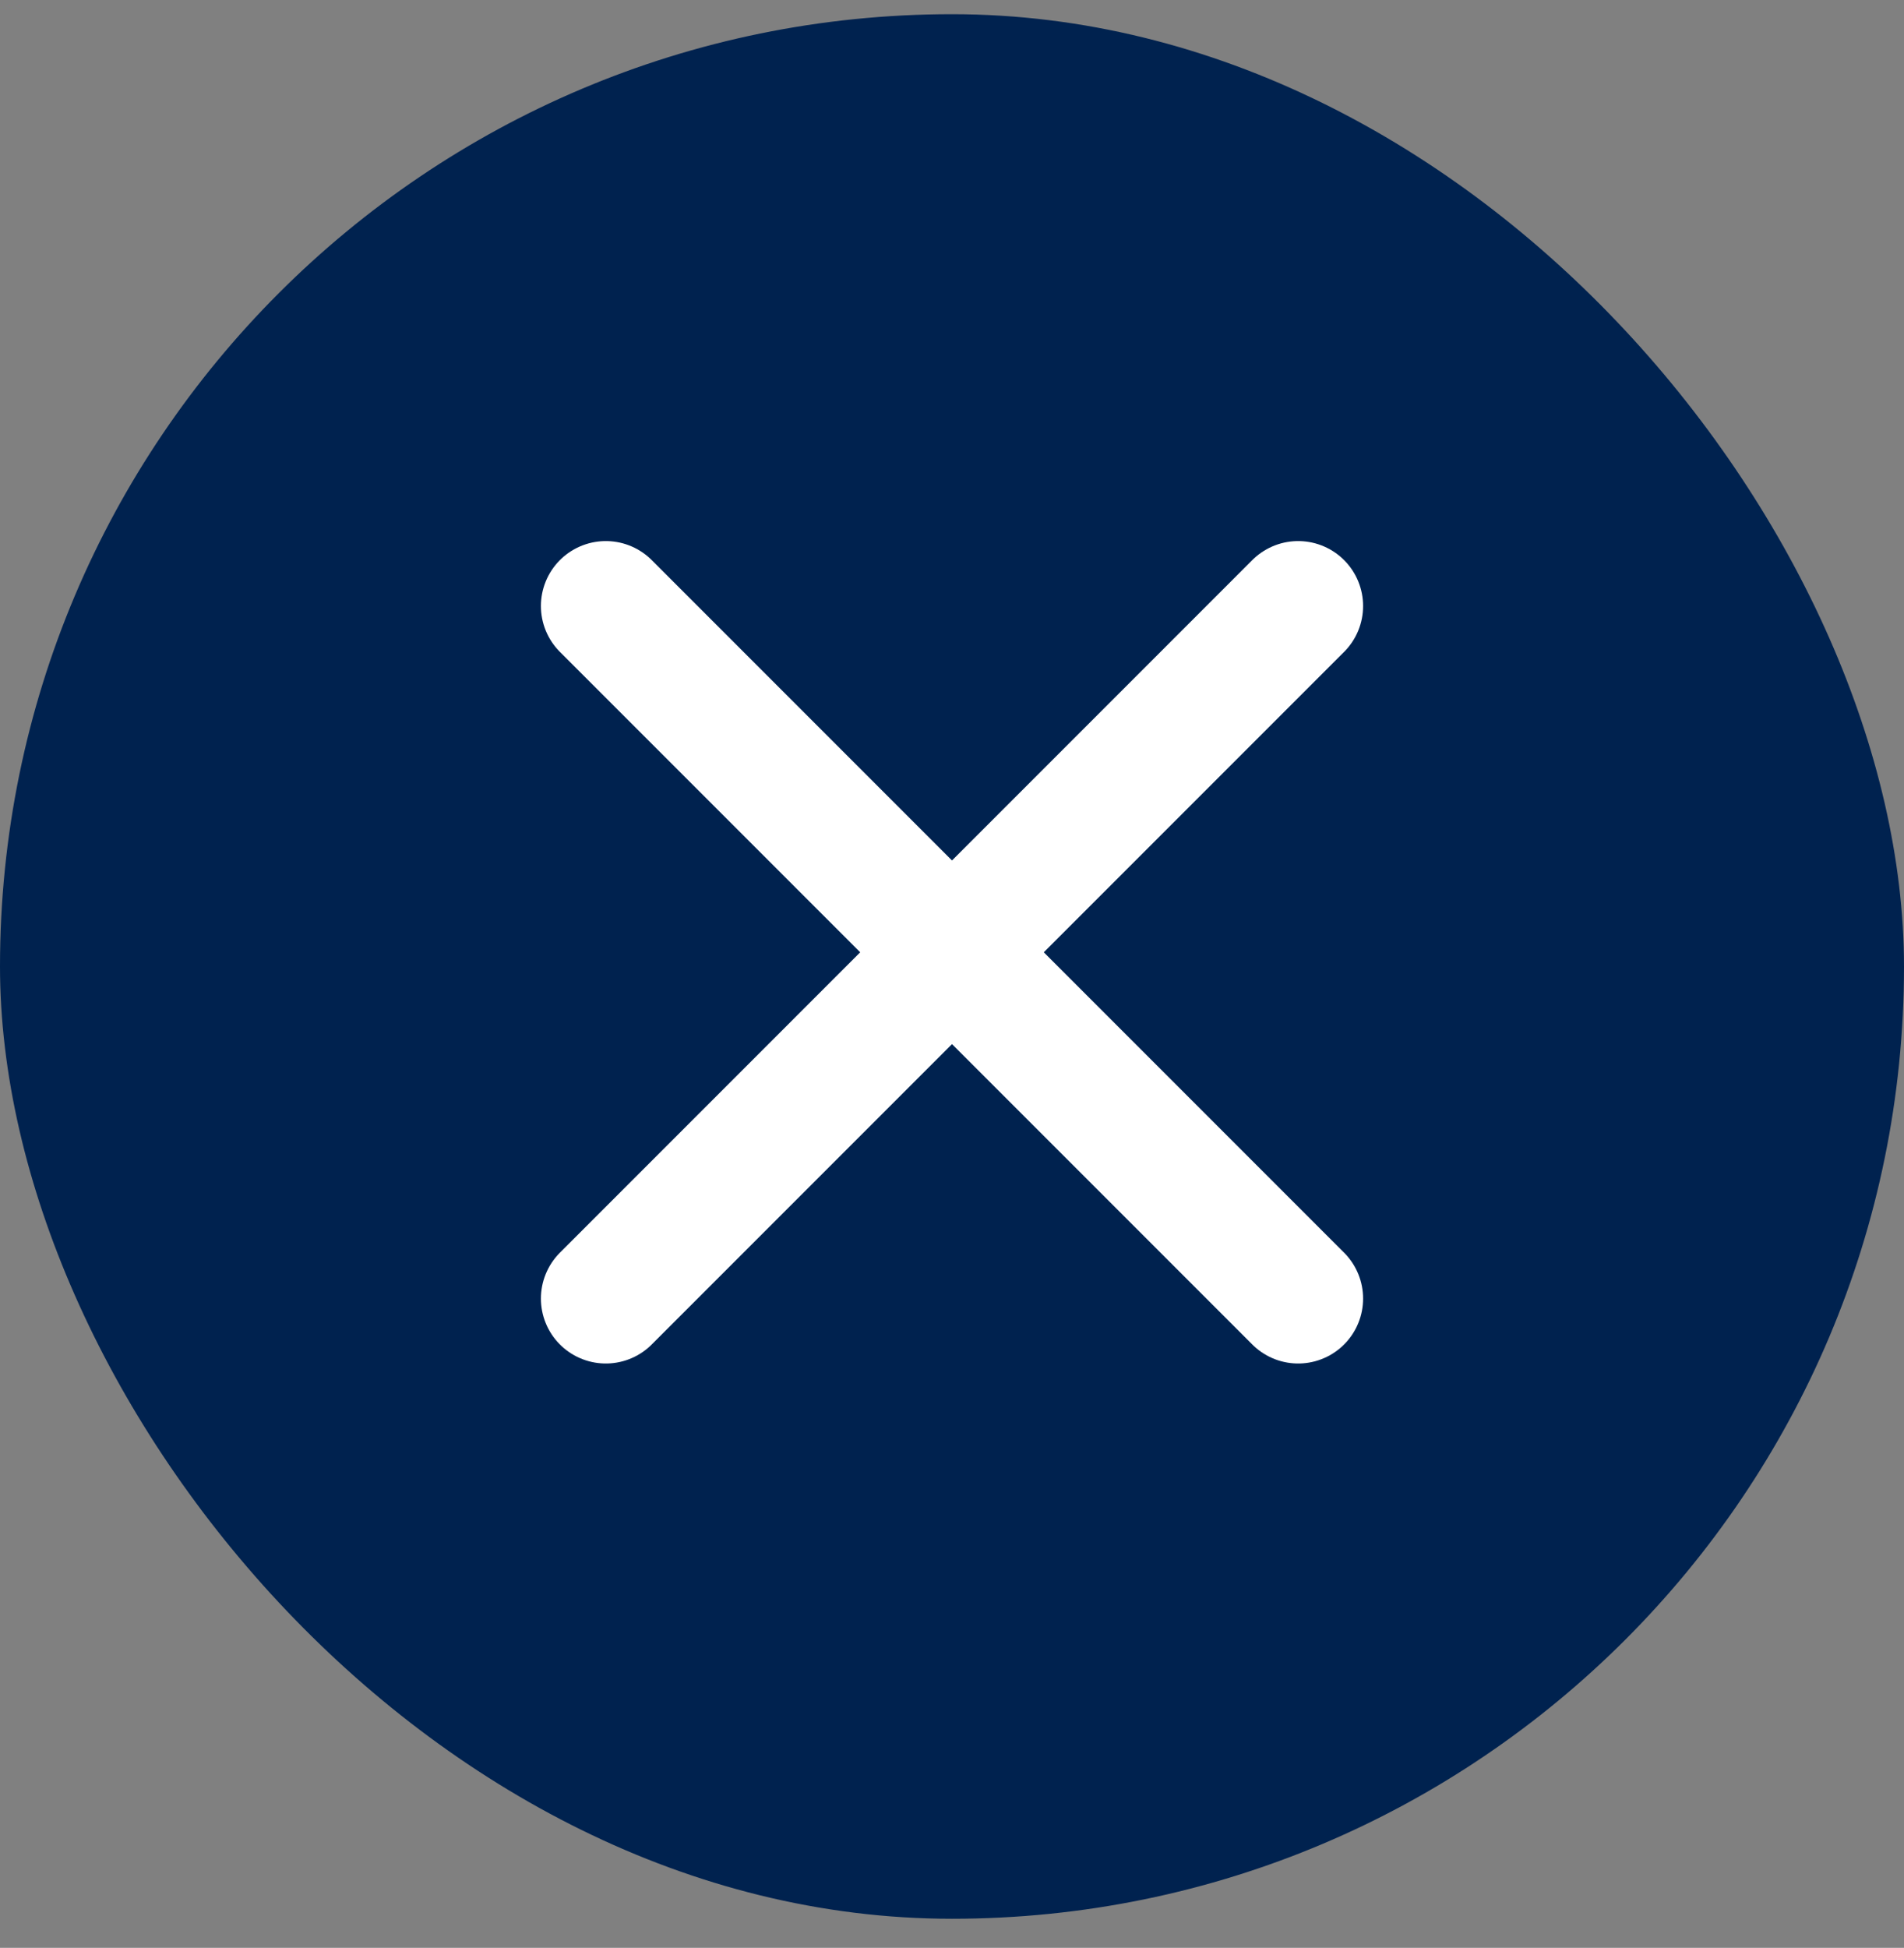
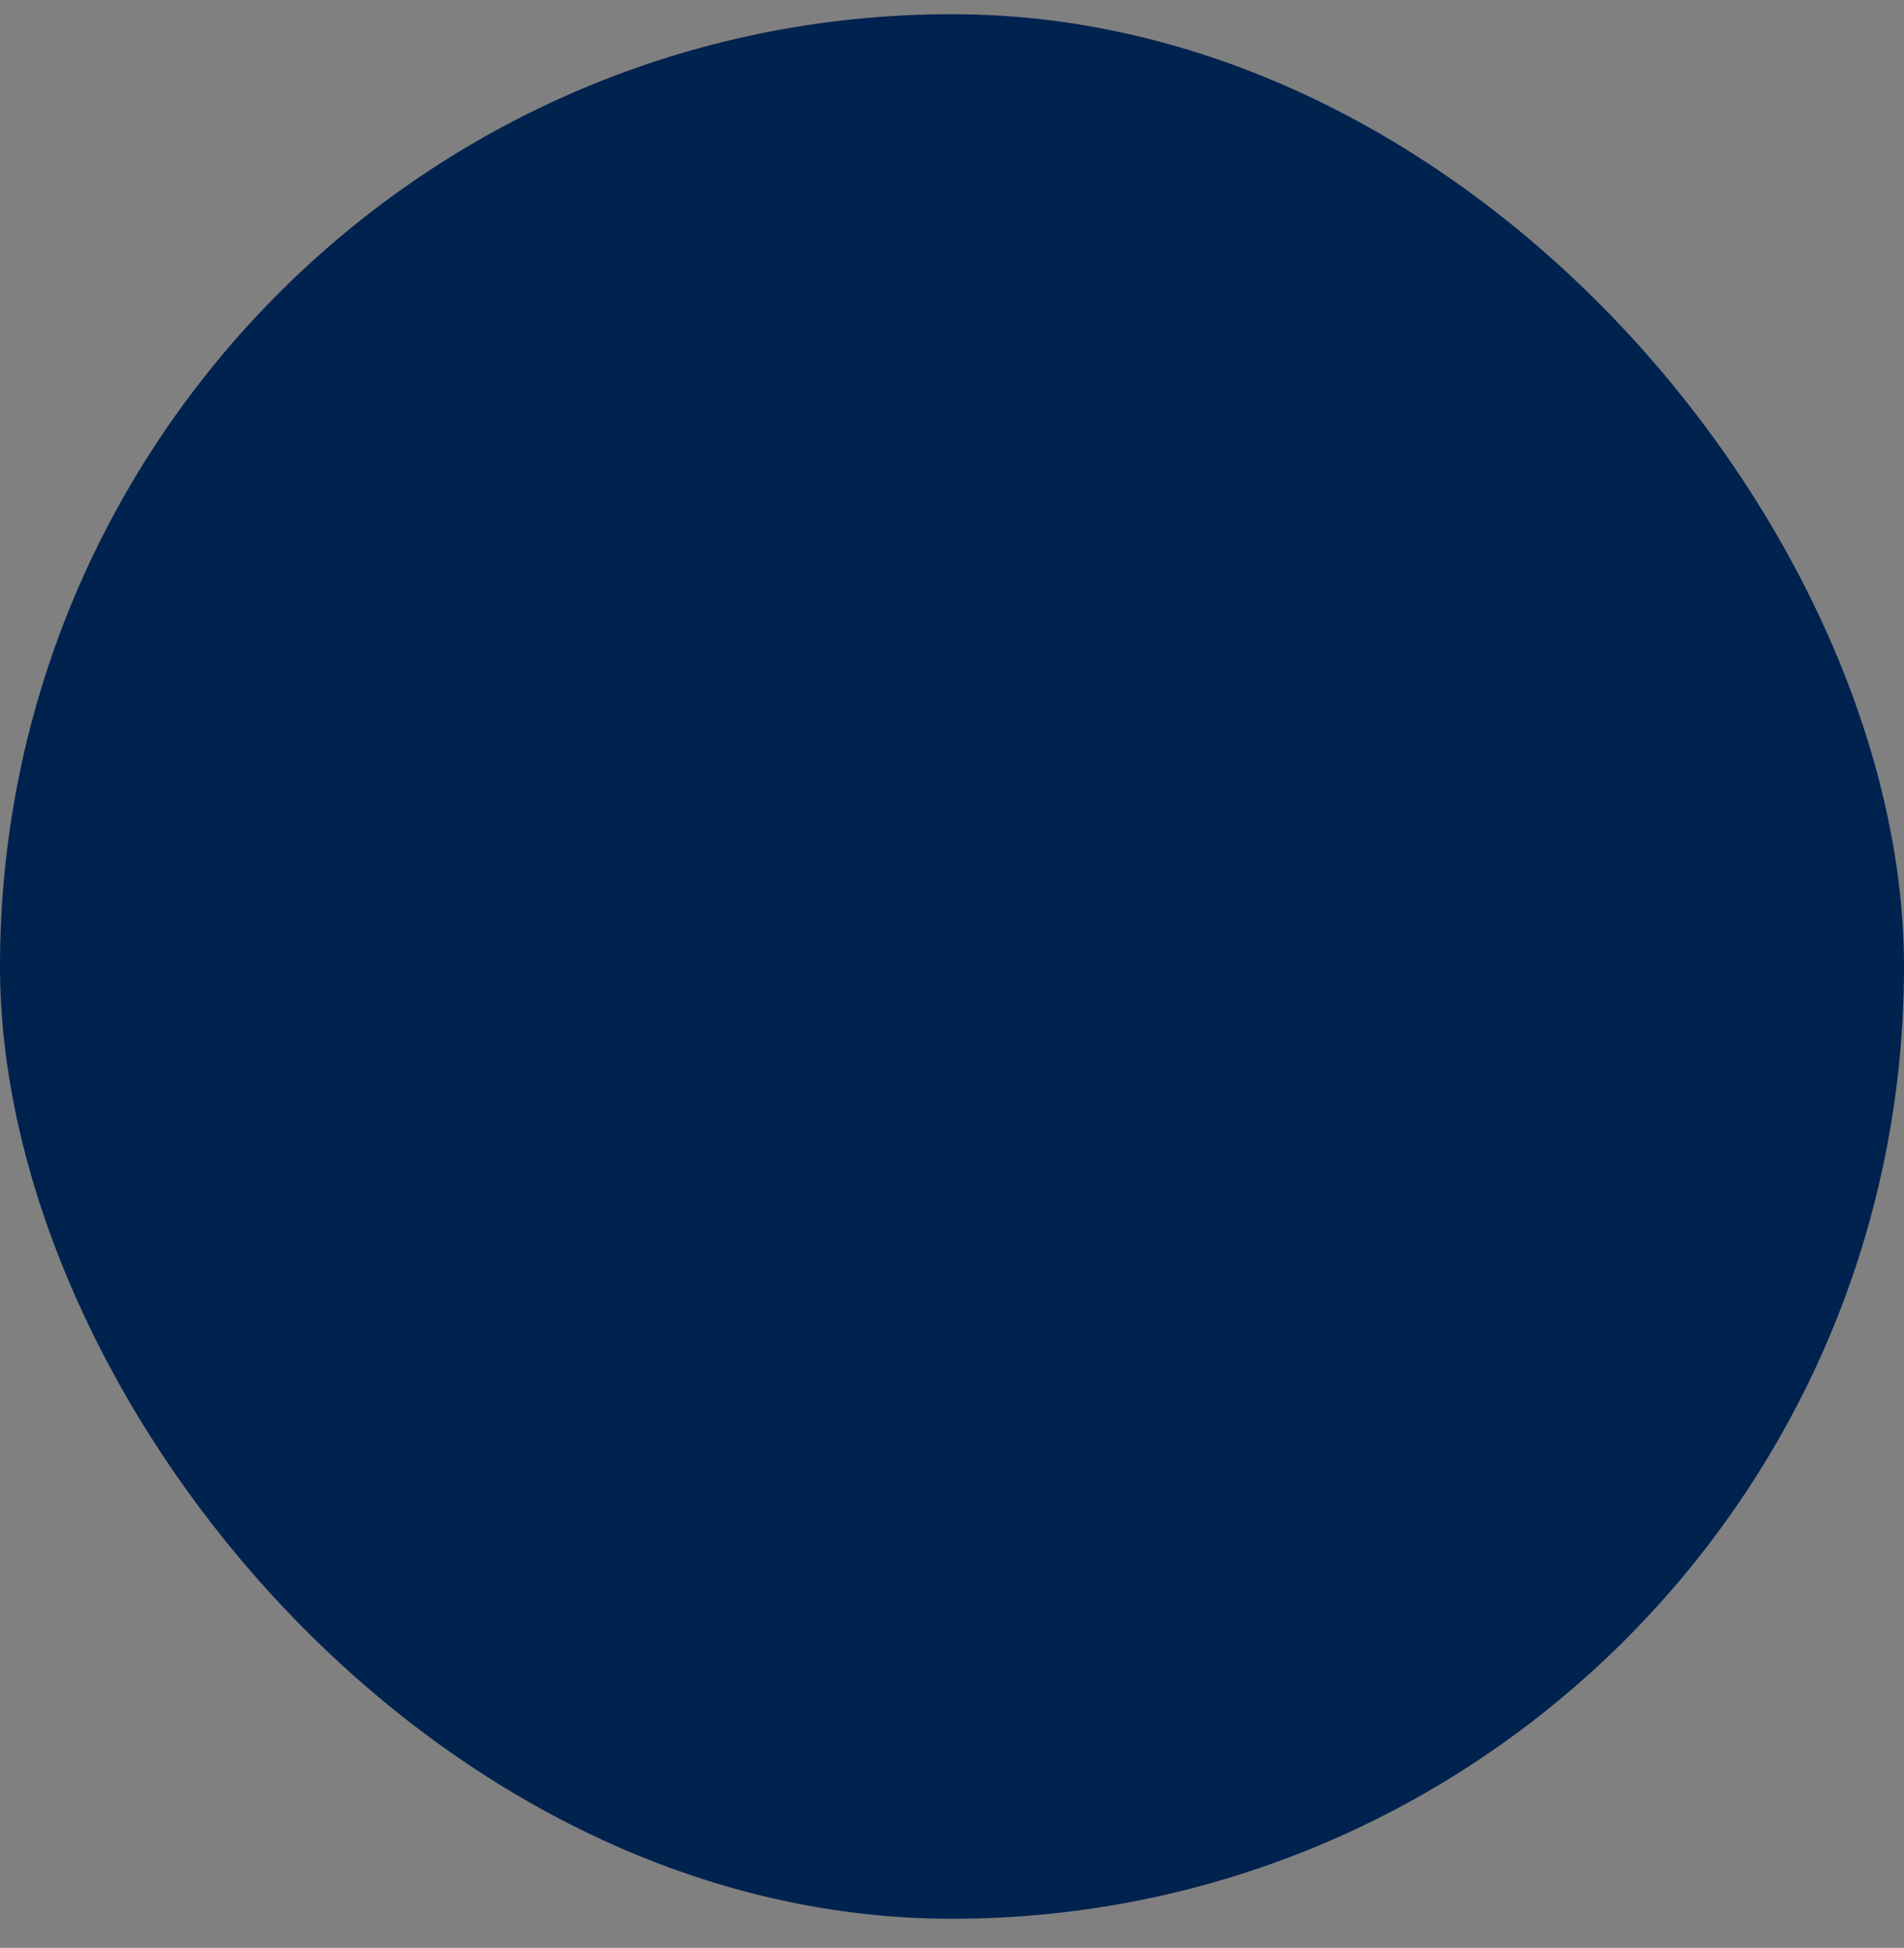
<svg xmlns="http://www.w3.org/2000/svg" width="44" height="45" viewBox="0 0 44 45" fill="none">
  <rect x="0" y="0" width="44" height="45" fill="#808080" stroke="none" />
  <rect y="0.328" width="44" height="44" rx="22" fill="#00224F" />
-   <path d="M22 22L14 14M22 22L30 30M22 22L30 14M22 22L14 30" stroke="white" stroke-width="3" stroke-linecap="round" stroke-linejoin="round" />
</svg>